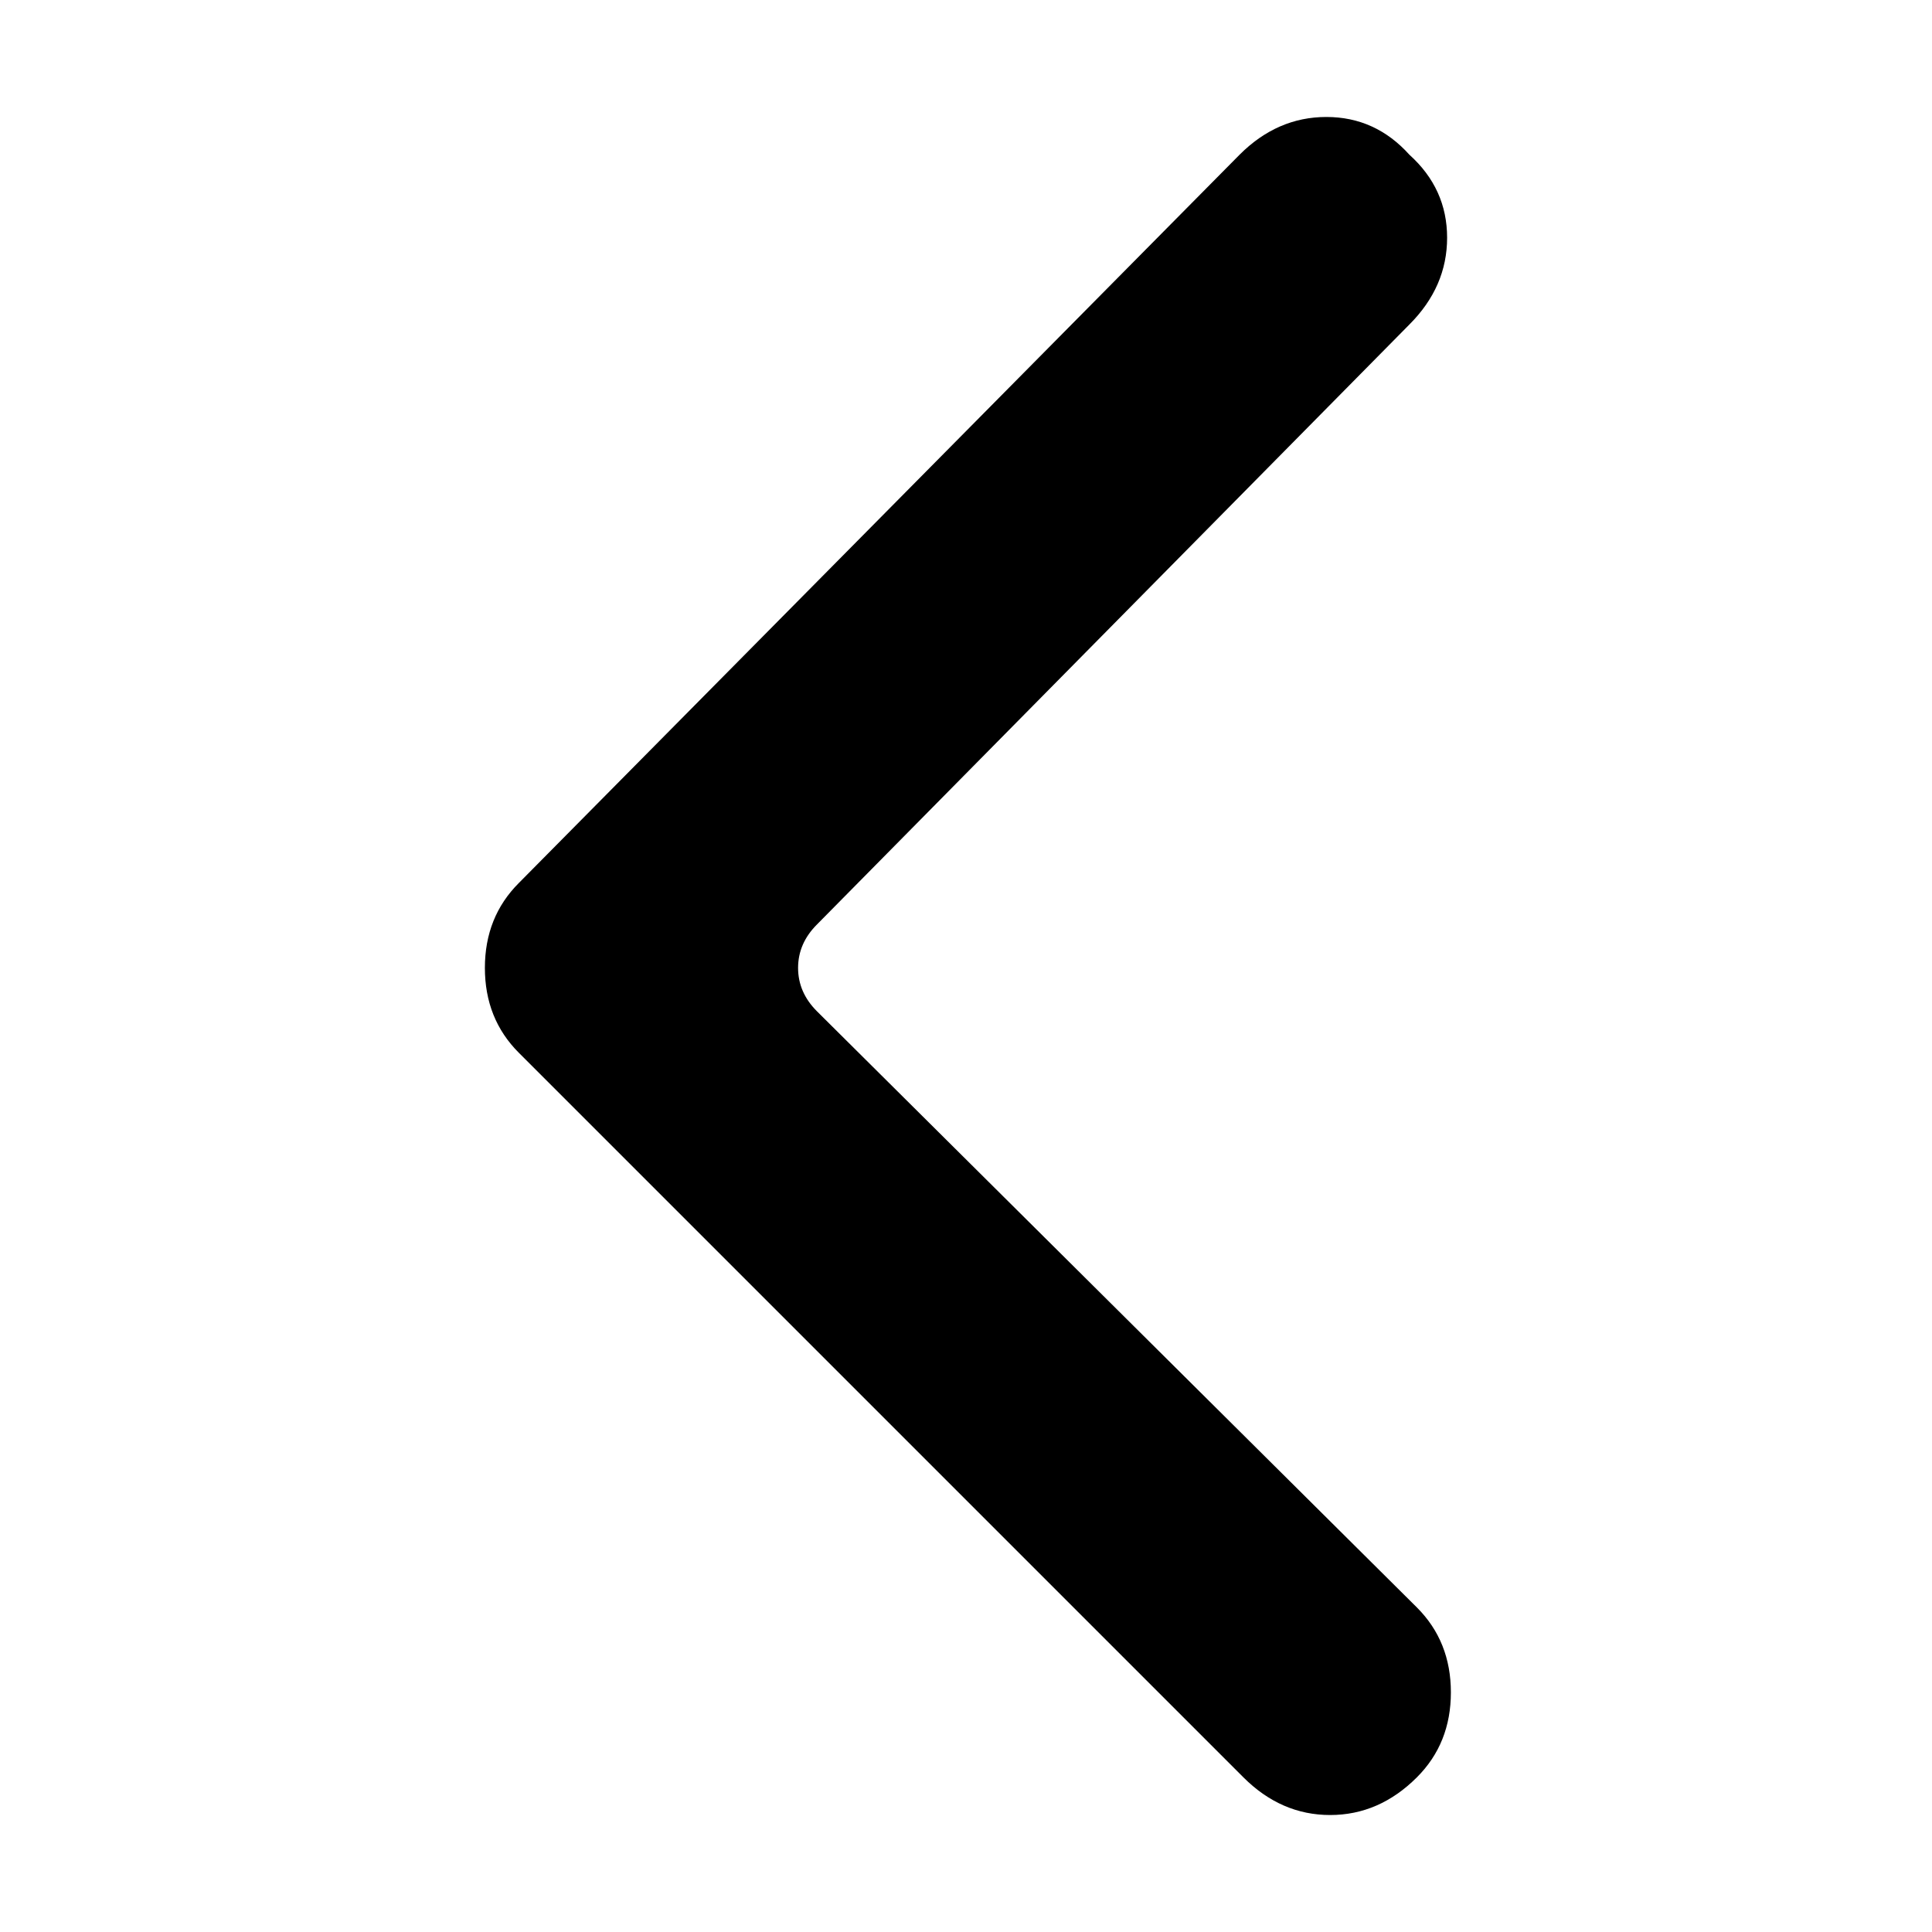
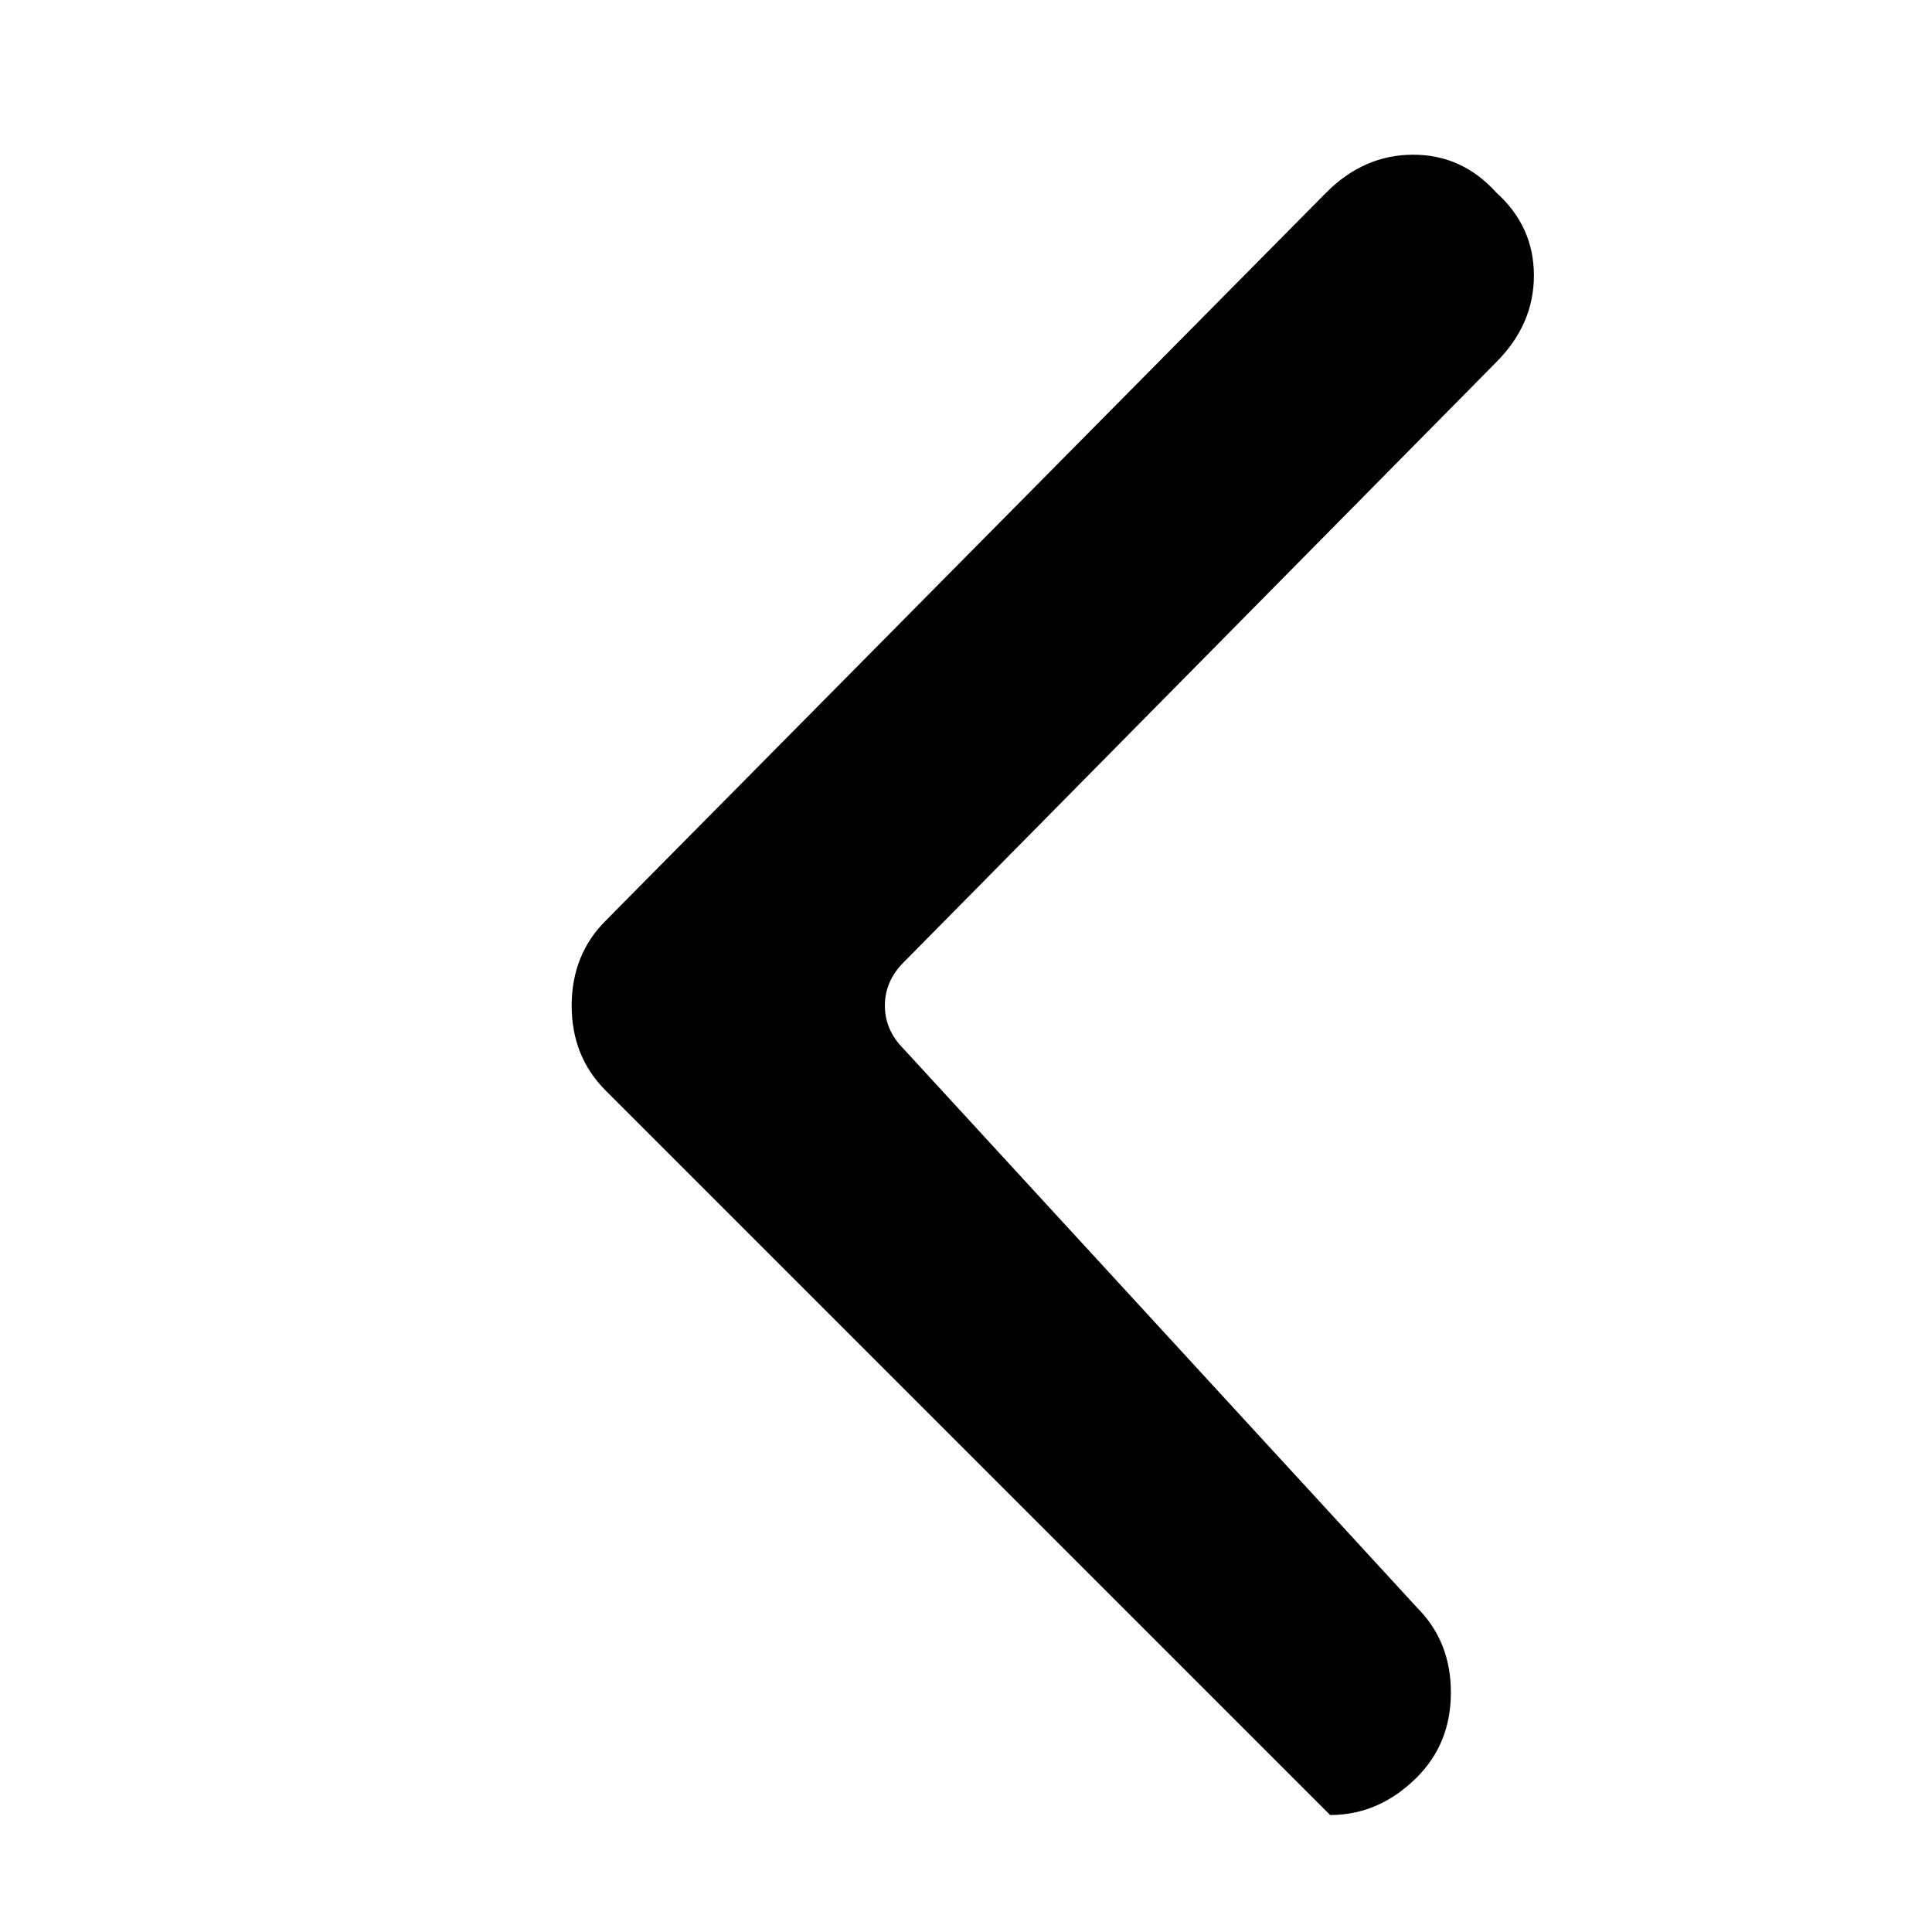
<svg xmlns="http://www.w3.org/2000/svg" viewBox="0 0 512 512">
-   <path d="M375.5 426q9 9 9 22.5t-9 22.5q-10 10-23 10t-23-10l-192-192q-9-9-9-22.5t9-22.5l191-193q10-10 23-10t22 10q10 9 10 22t-10 23l-157 159q-5 5-5 11.5t5 11.5z" />
+   <path d="M375.5 426q9 9 9 22.5t-9 22.5q-10 10-23 10l-192-192q-9-9-9-22.5t9-22.5l191-193q10-10 23-10t22 10q10 9 10 22t-10 23l-157 159q-5 5-5 11.5t5 11.5z" />
</svg>